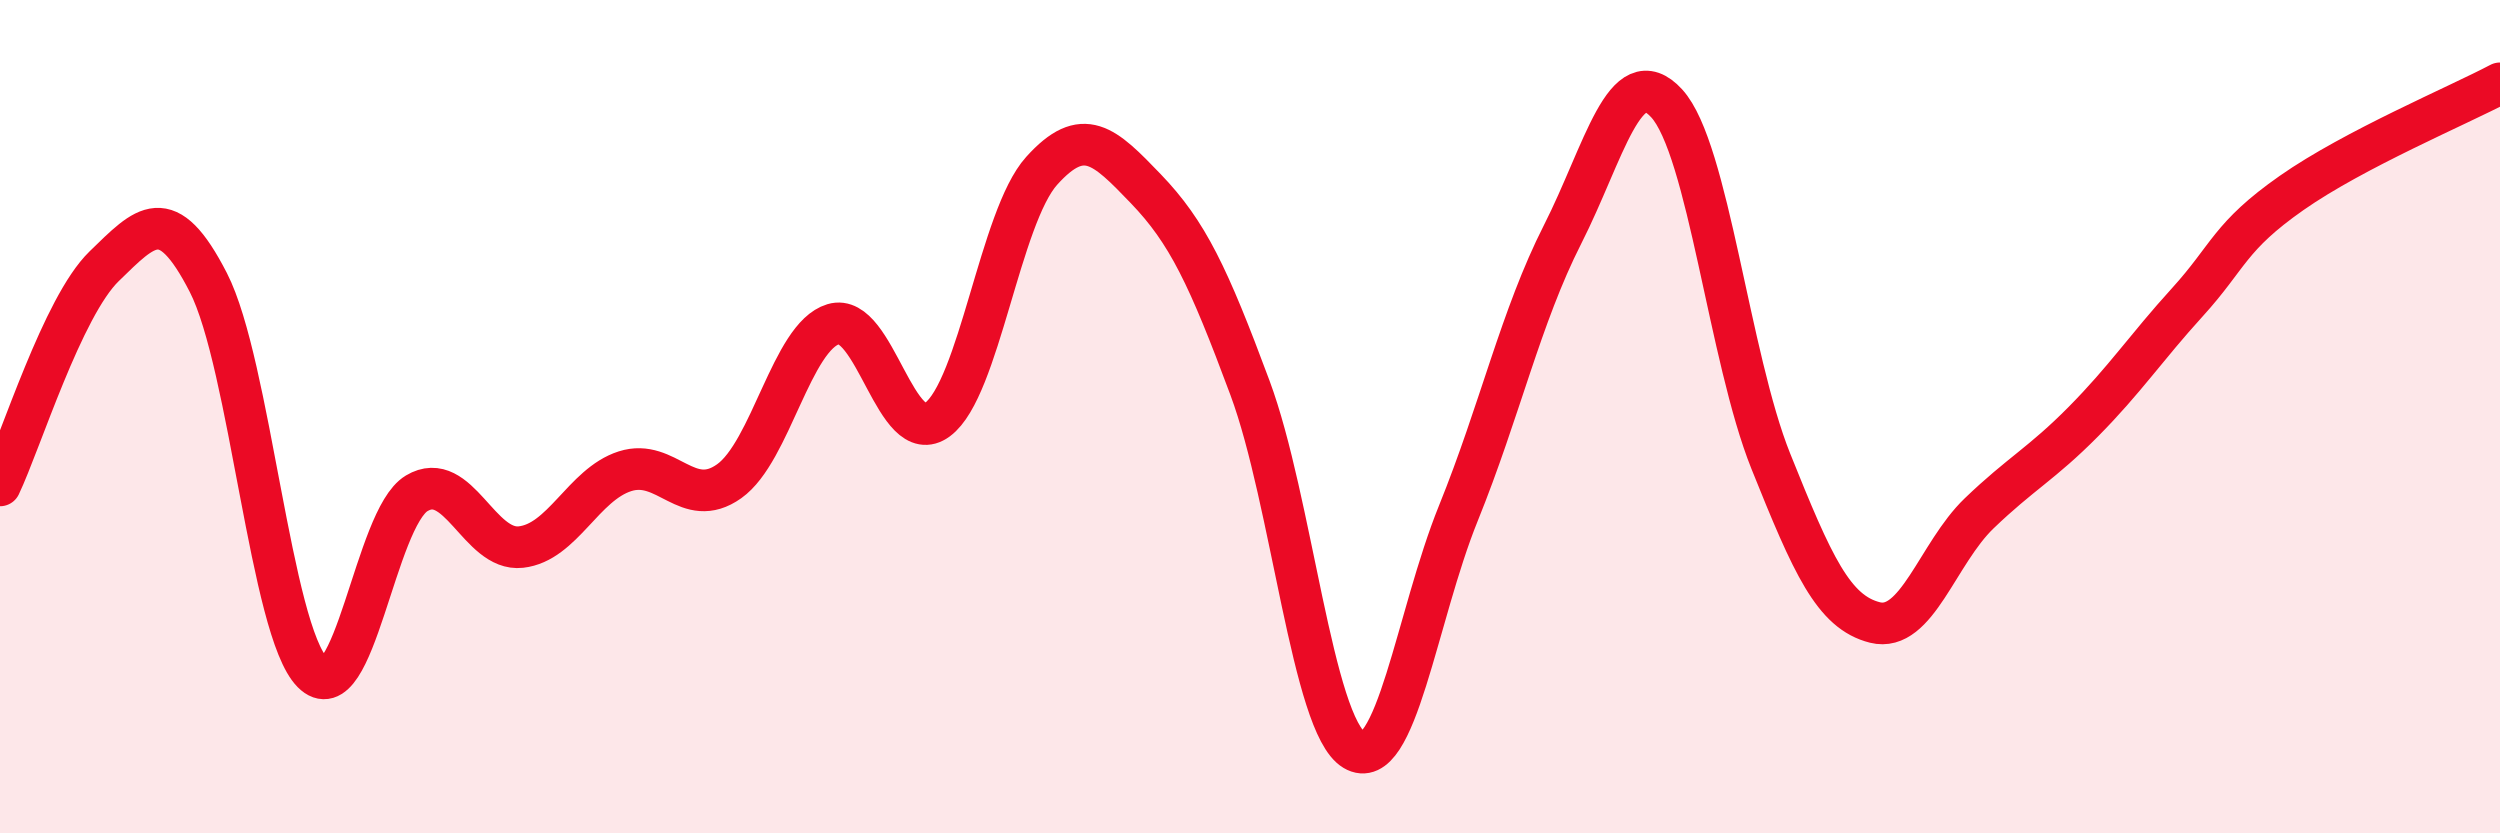
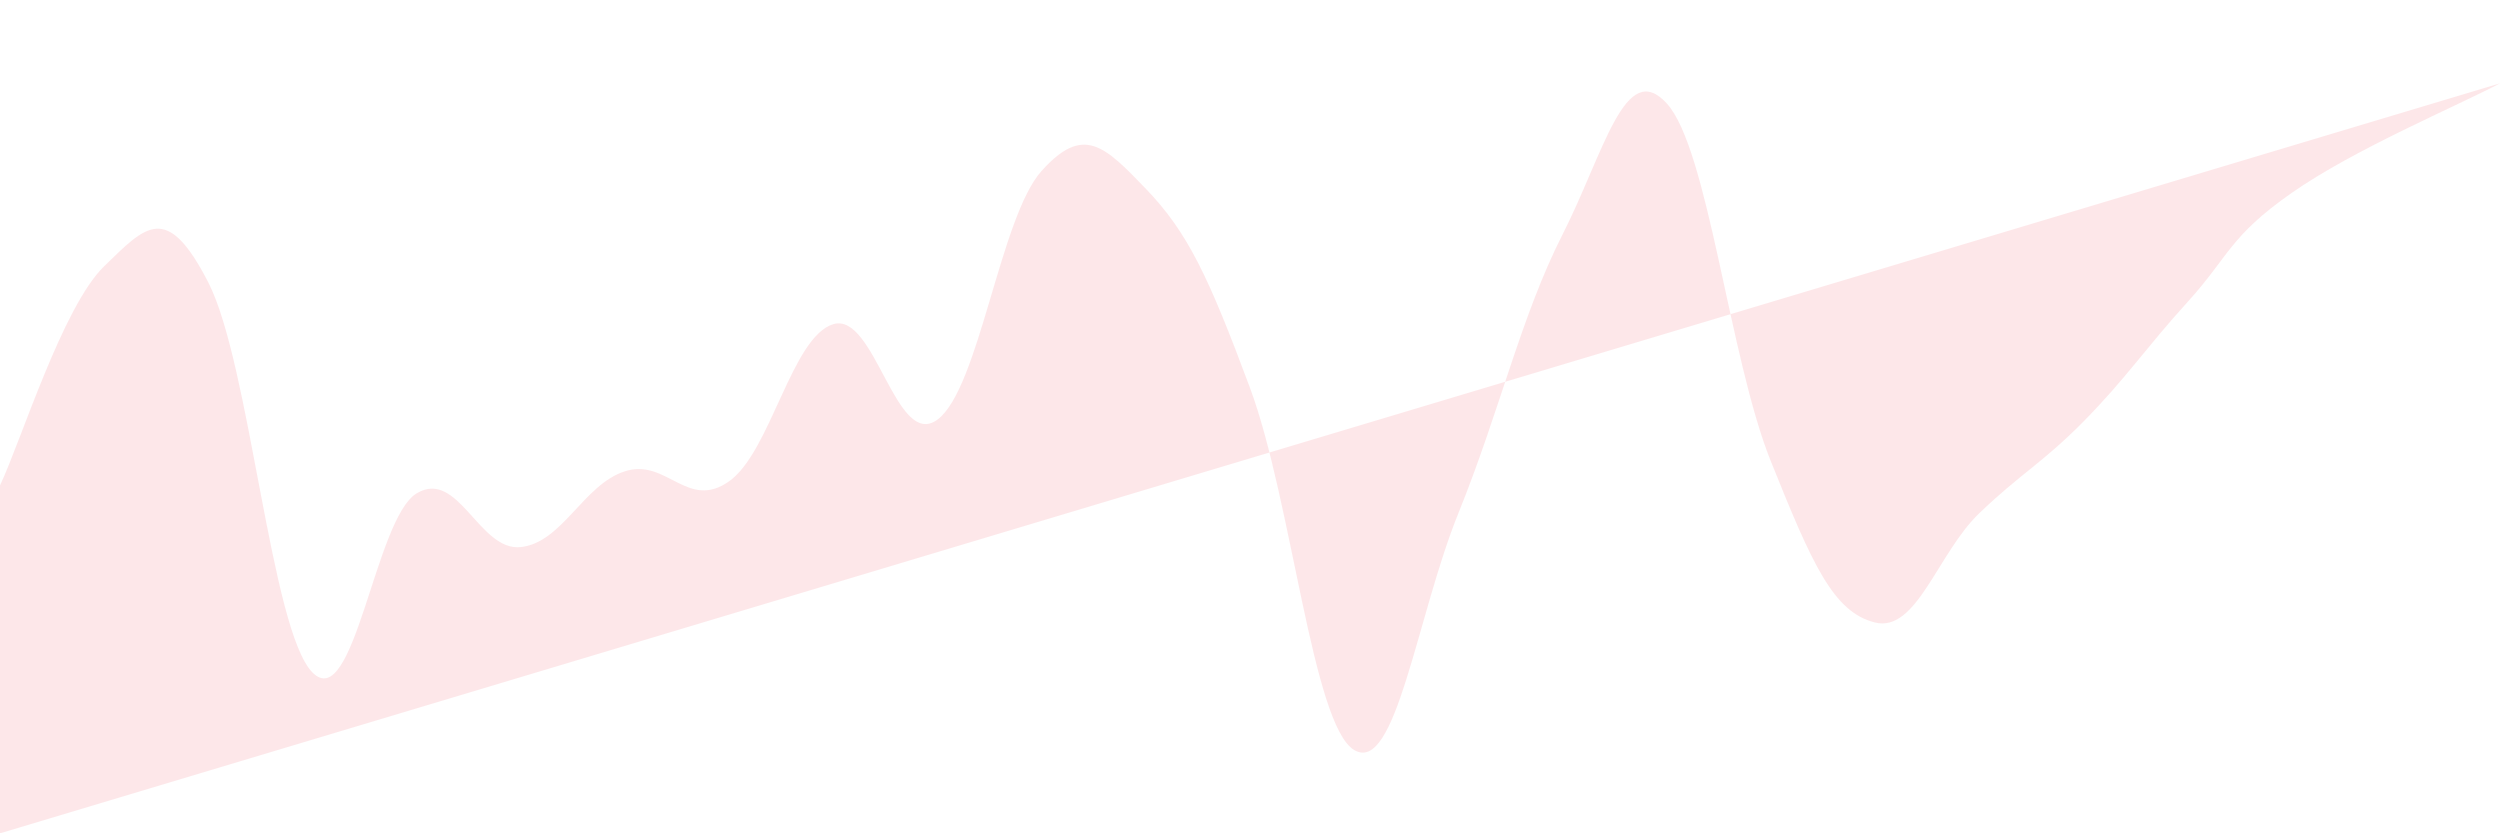
<svg xmlns="http://www.w3.org/2000/svg" width="60" height="20" viewBox="0 0 60 20">
-   <path d="M 0,11.65 C 0.5,10.6 1.5,7.36 2.5,6.39 C 3.5,5.42 4,4.83 5,6.78 C 6,8.73 6.5,15.13 7.5,16.14 C 8.5,17.15 9,12.44 10,11.84 C 11,11.24 11.5,13.24 12.5,13.13 C 13.5,13.02 14,11.63 15,11.31 C 16,10.99 16.5,12.26 17.5,11.55 C 18.5,10.84 19,8.08 20,7.78 C 21,7.48 21.5,10.81 22.5,10.07 C 23.5,9.33 24,5.21 25,4.1 C 26,2.99 26.5,3.49 27.5,4.53 C 28.5,5.57 29,6.62 30,9.31 C 31,12 31.5,17.4 32.5,18 C 33.5,18.6 34,14.79 35,12.32 C 36,9.85 36.5,7.6 37.5,5.63 C 38.5,3.66 39,1.39 40,2.48 C 41,3.57 41.5,8.58 42.5,11.07 C 43.5,13.56 44,14.69 45,14.94 C 46,15.19 46.5,13.28 47.5,12.32 C 48.5,11.36 49,11.13 50,10.12 C 51,9.11 51.5,8.35 52.5,7.25 C 53.5,6.15 53.5,5.68 55,4.63 C 56.5,3.58 59,2.53 60,2L60 20L0 20Z" fill="#EB0A25" opacity="0.1" stroke-linecap="round" stroke-linejoin="round" />
-   <path d="M 0,11.65 C 0.5,10.6 1.5,7.36 2.5,6.39 C 3.5,5.42 4,4.83 5,6.78 C 6,8.73 6.5,15.13 7.5,16.14 C 8.5,17.15 9,12.44 10,11.84 C 11,11.24 11.5,13.24 12.5,13.13 C 13.5,13.02 14,11.63 15,11.31 C 16,10.99 16.5,12.26 17.5,11.55 C 18.5,10.84 19,8.08 20,7.78 C 21,7.48 21.5,10.81 22.5,10.07 C 23.5,9.33 24,5.21 25,4.1 C 26,2.99 26.5,3.49 27.5,4.53 C 28.5,5.57 29,6.62 30,9.31 C 31,12 31.5,17.4 32.5,18 C 33.5,18.6 34,14.79 35,12.32 C 36,9.85 36.5,7.6 37.5,5.63 C 38.5,3.66 39,1.39 40,2.48 C 41,3.57 41.5,8.58 42.5,11.07 C 43.5,13.56 44,14.69 45,14.94 C 46,15.19 46.5,13.28 47.5,12.32 C 48.5,11.36 49,11.13 50,10.12 C 51,9.11 51.5,8.35 52.5,7.25 C 53.5,6.15 53.5,5.68 55,4.63 C 56.5,3.58 59,2.53 60,2" stroke="#EB0A25" stroke-width="1" fill="none" stroke-linecap="round" stroke-linejoin="round" />
+   <path d="M 0,11.65 C 0.5,10.6 1.5,7.36 2.5,6.39 C 3.5,5.42 4,4.83 5,6.78 C 6,8.73 6.5,15.13 7.5,16.14 C 8.5,17.15 9,12.44 10,11.84 C 11,11.24 11.5,13.24 12.5,13.13 C 13.5,13.02 14,11.63 15,11.31 C 16,10.99 16.5,12.26 17.5,11.55 C 18.5,10.84 19,8.08 20,7.78 C 21,7.48 21.5,10.81 22.5,10.07 C 23.5,9.33 24,5.21 25,4.1 C 26,2.99 26.5,3.49 27.5,4.53 C 28.5,5.57 29,6.62 30,9.31 C 31,12 31.5,17.4 32.5,18 C 33.5,18.6 34,14.79 35,12.32 C 36,9.85 36.5,7.6 37.5,5.63 C 38.5,3.66 39,1.39 40,2.48 C 41,3.57 41.5,8.58 42.5,11.07 C 43.5,13.56 44,14.69 45,14.94 C 46,15.19 46.5,13.28 47.5,12.32 C 48.5,11.36 49,11.13 50,10.12 C 51,9.11 51.5,8.35 52.5,7.25 C 53.5,6.15 53.5,5.68 55,4.63 C 56.5,3.58 59,2.53 60,2L0 20Z" fill="#EB0A25" opacity="0.1" stroke-linecap="round" stroke-linejoin="round" />
</svg>